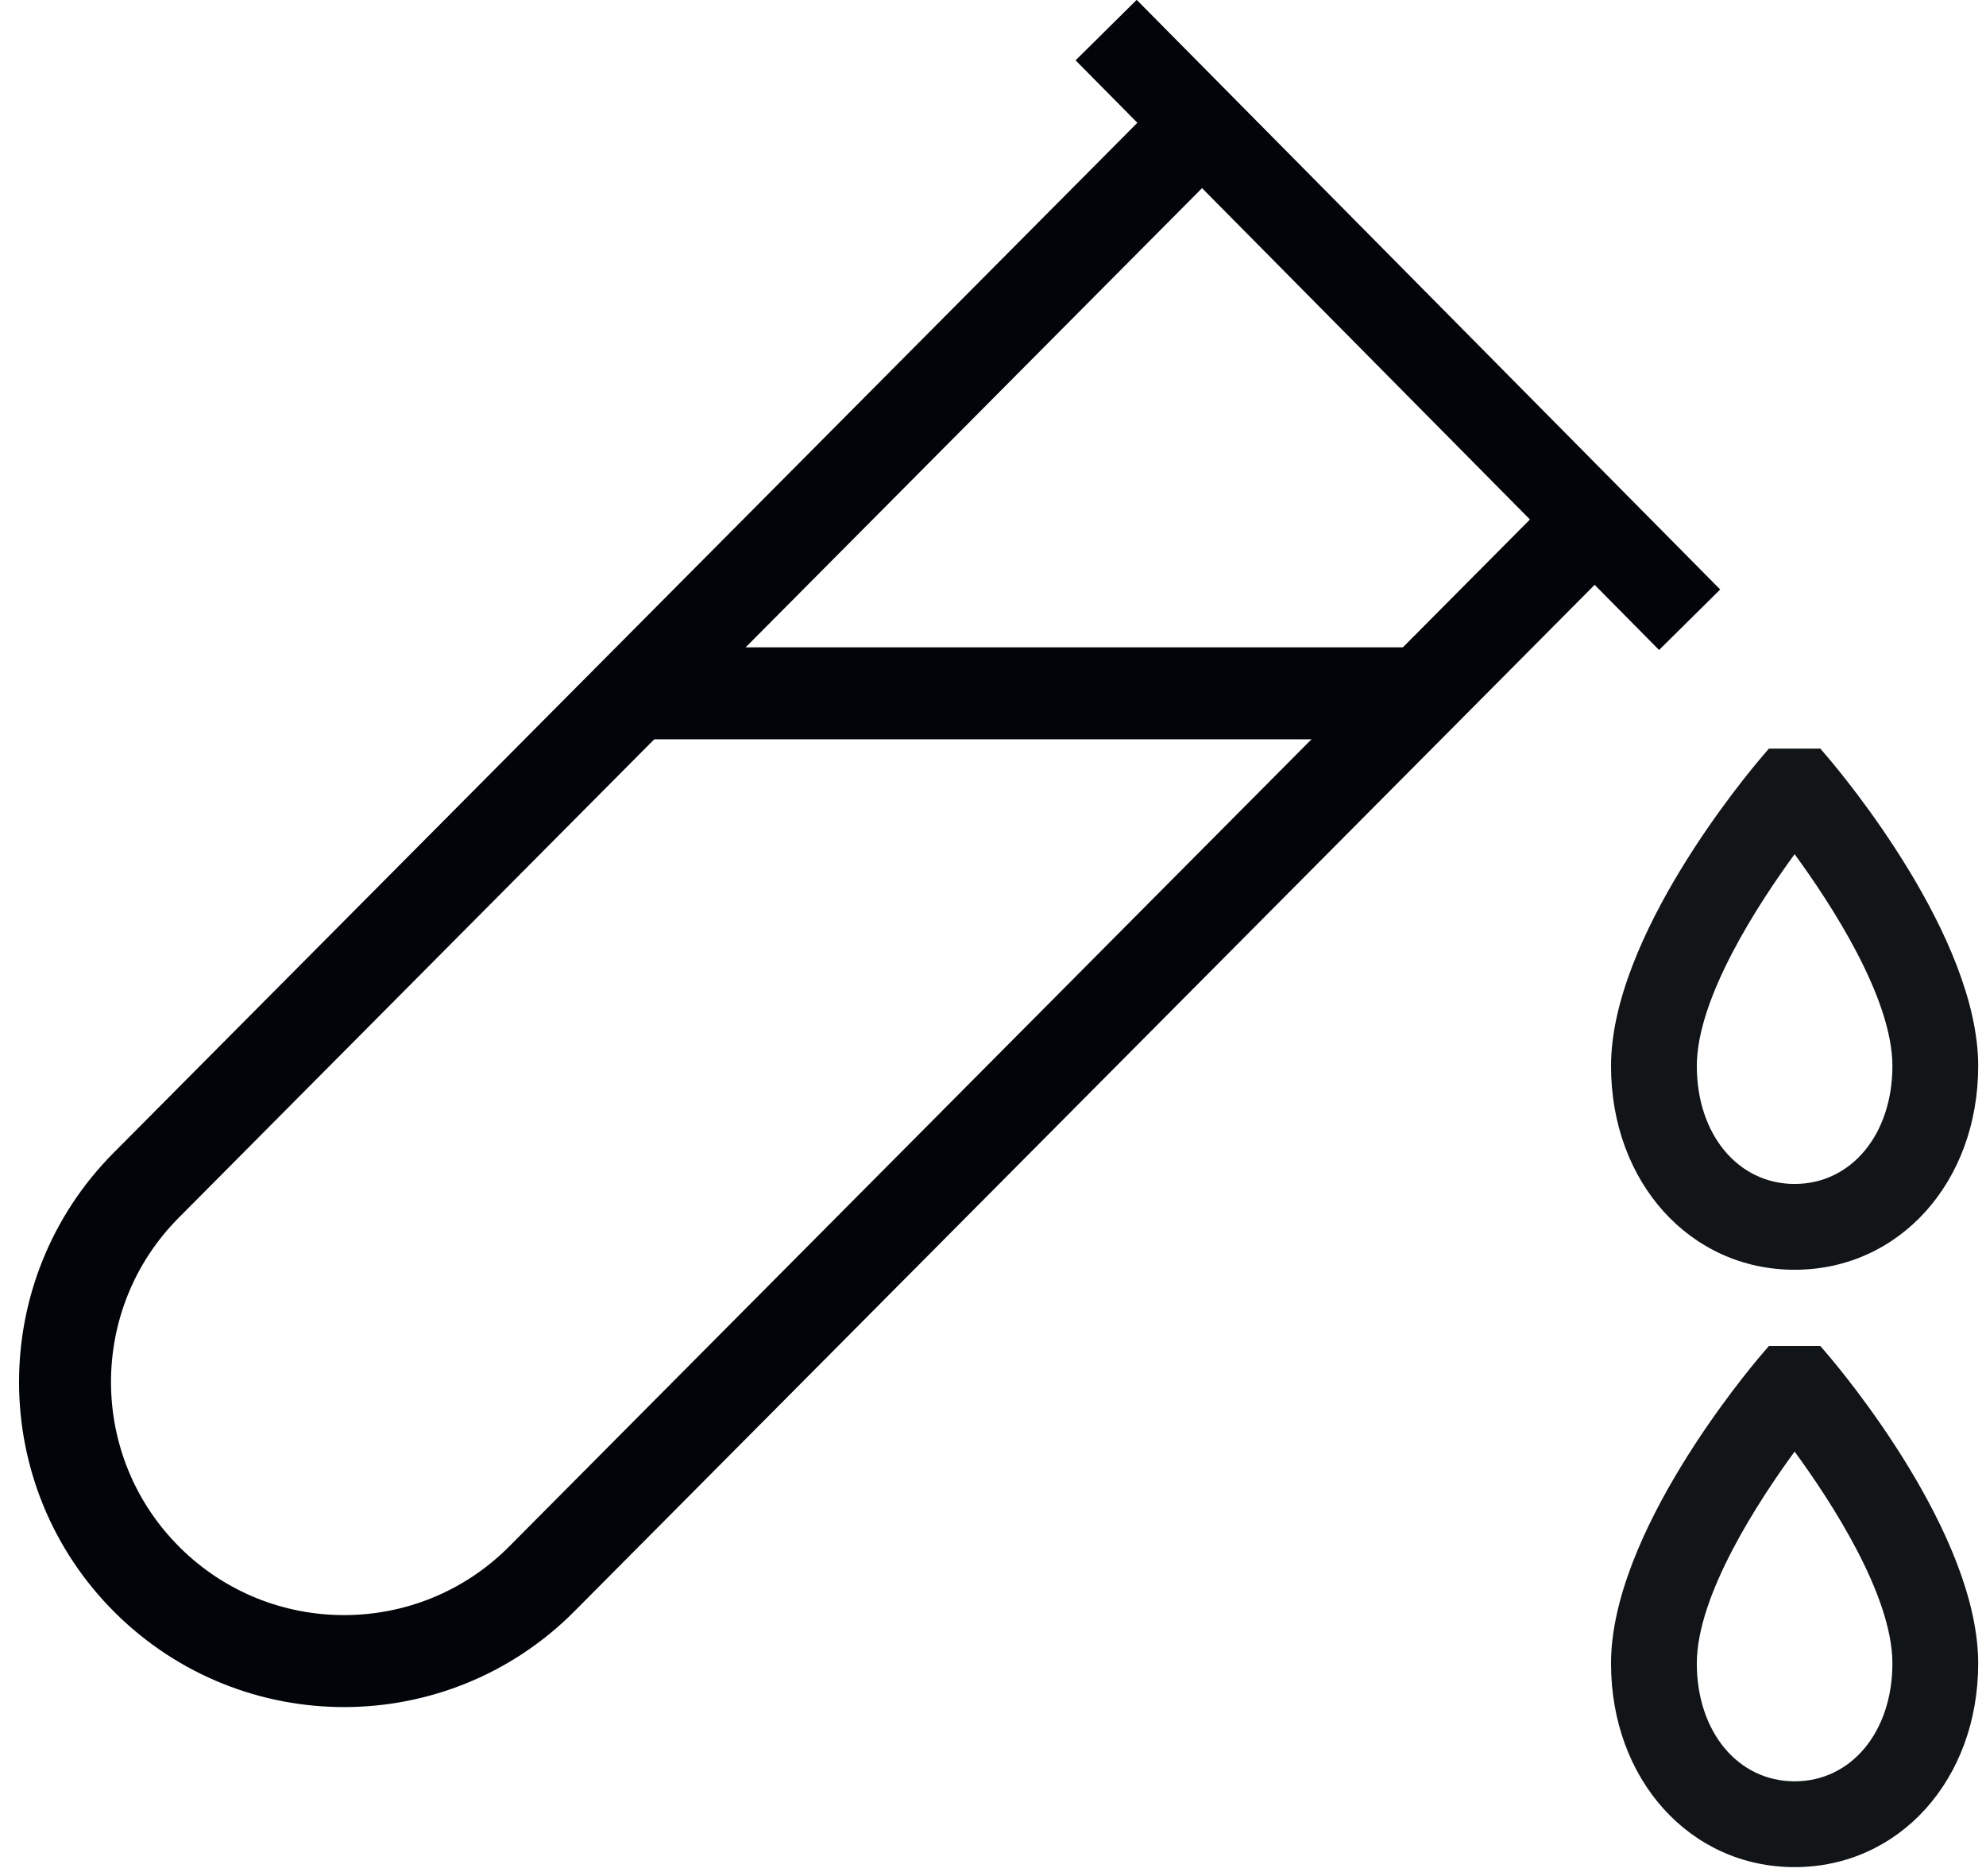
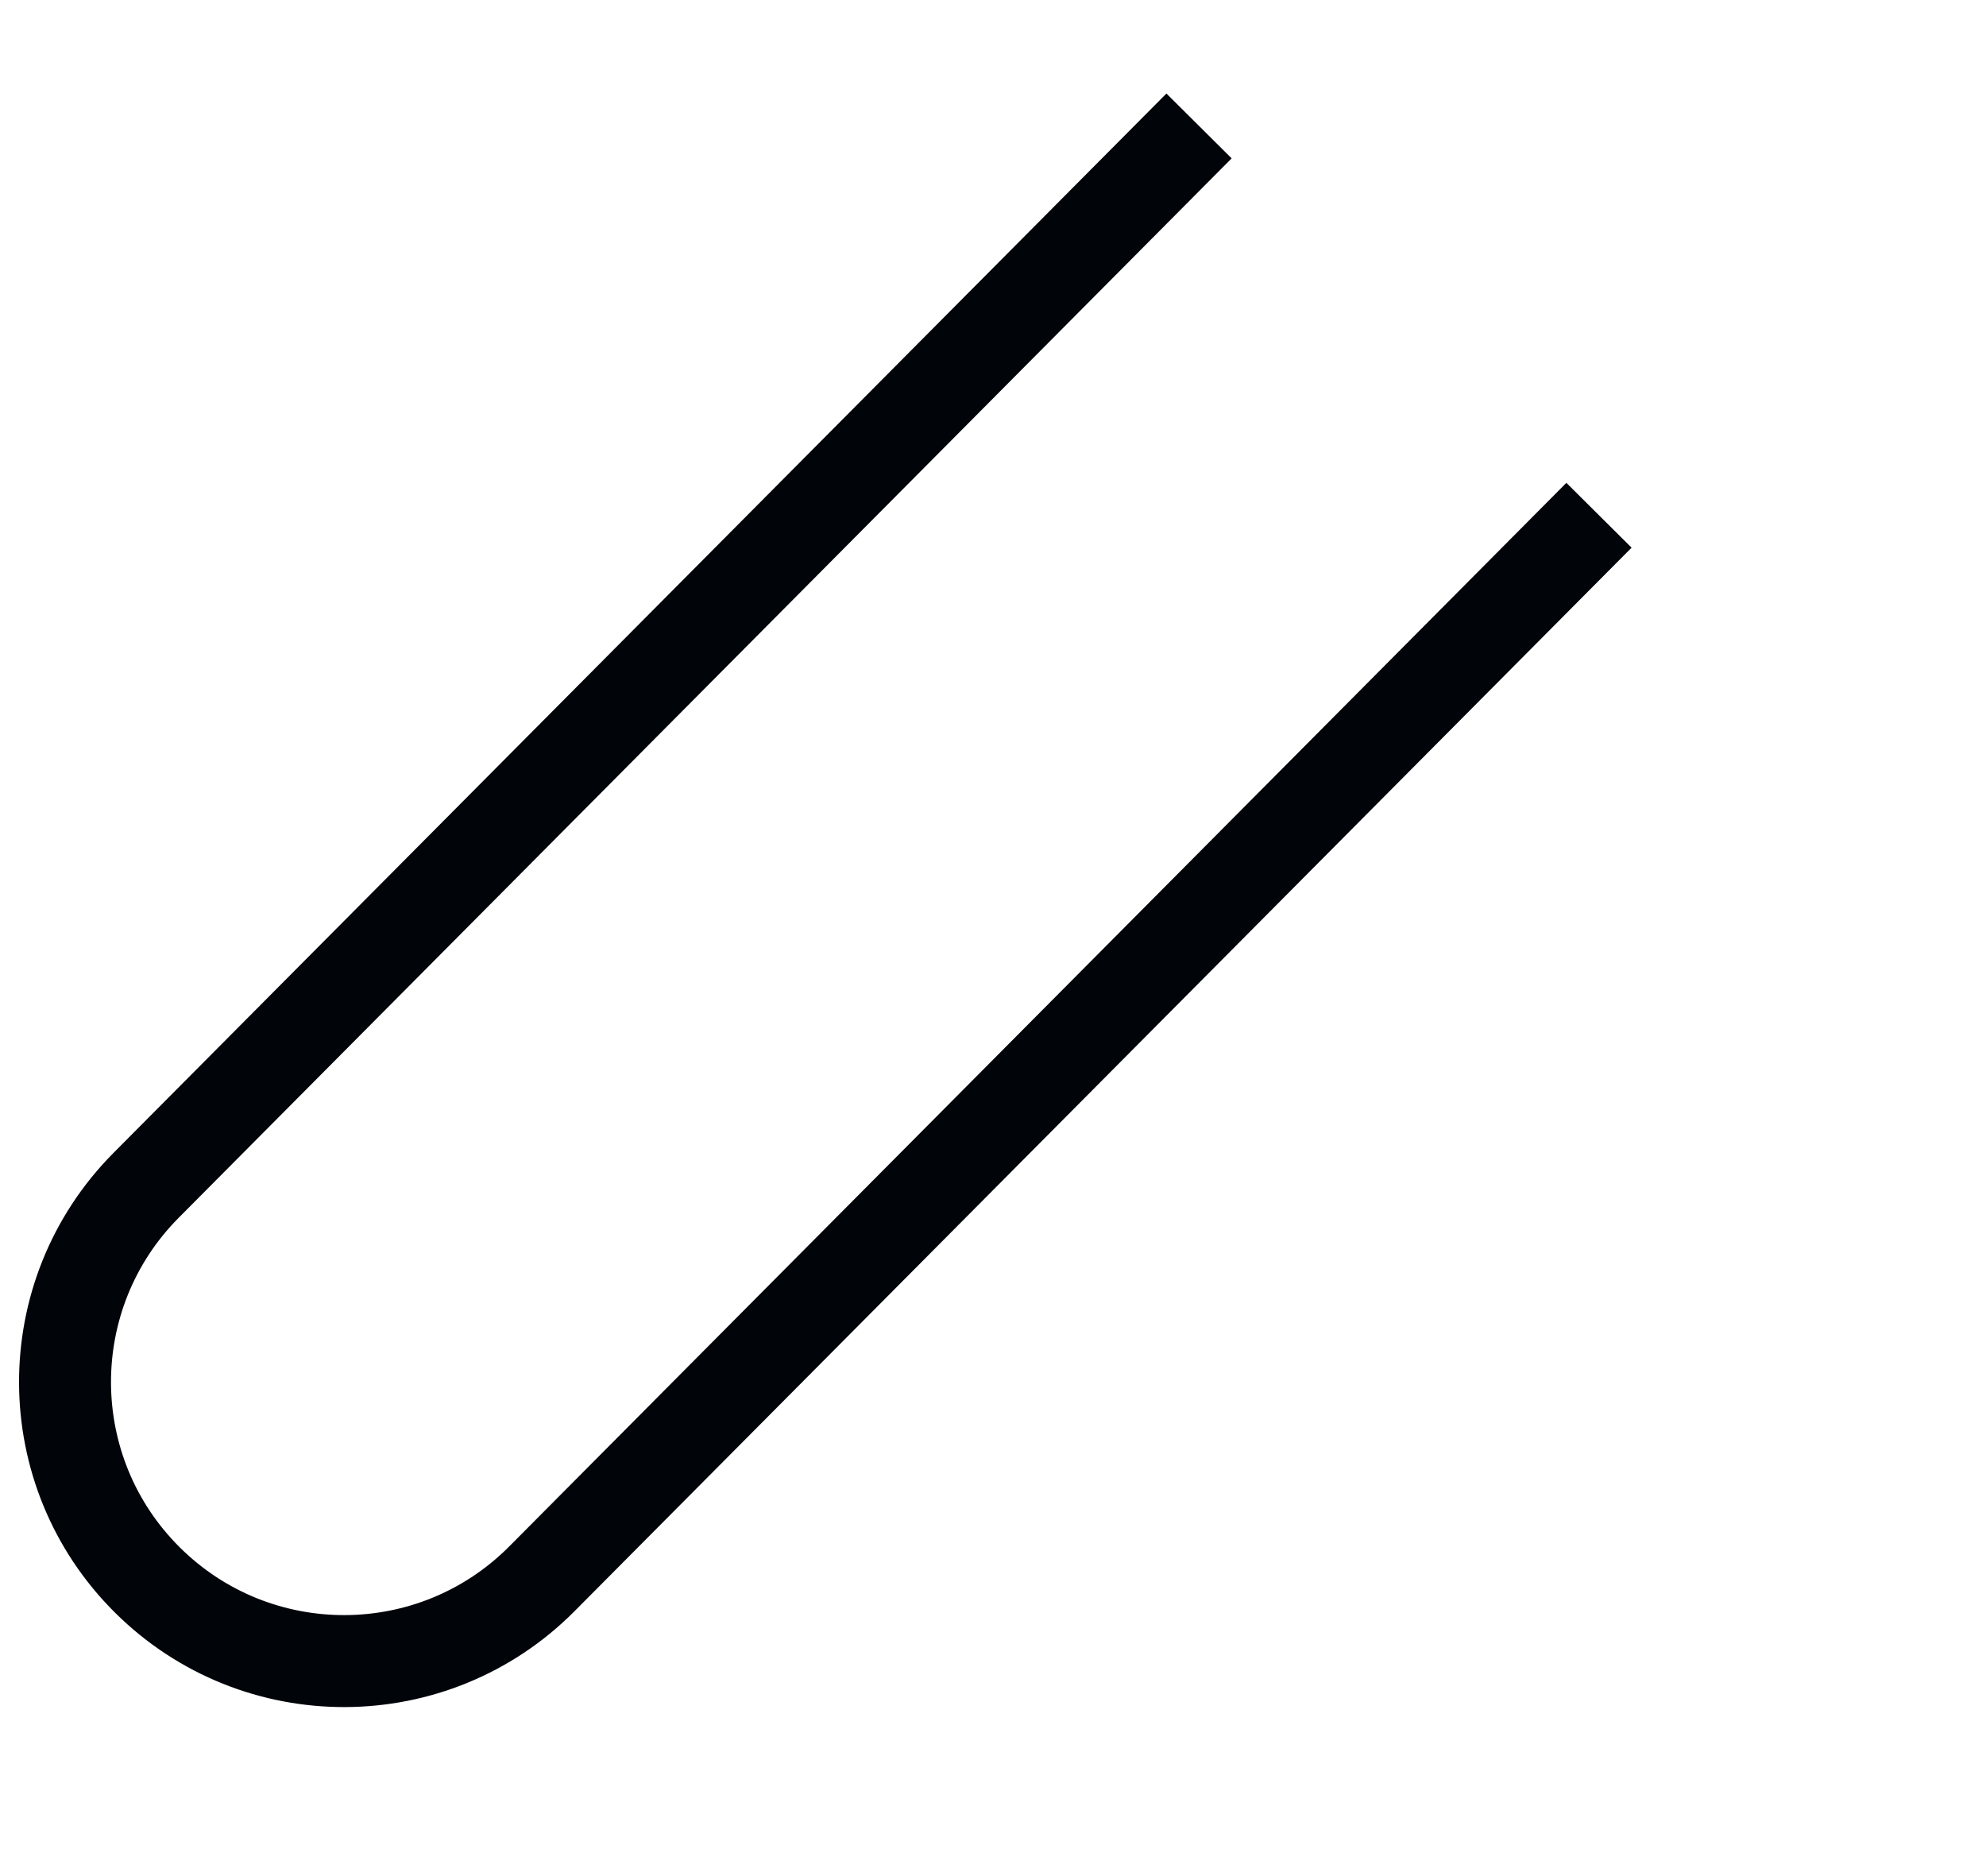
<svg xmlns="http://www.w3.org/2000/svg" width="100%" height="100%" viewBox="0 0 180 170" version="1.1" xml:space="preserve" style="fill-rule:evenodd;clip-rule:evenodd;stroke-miterlimit:2;">
  <g transform="matrix(4.167,0,0,4.167,1.728,-1.659)">
-     <path d="M13.043,15.475L30.486,15.475" style="fill:none;stroke:rgb(1,4,9);stroke-width:2px;" />
-   </g>
+     </g>
  <g transform="matrix(4.167,0,0,4.167,1.728,-1.659)">
    <path d="M24.96,3.846L2.762,26.175C0.4,28.554 0.414,32.397 2.793,34.758C5.172,37.119 9.014,37.105 11.375,34.727L33.659,12.312" style="fill:none;stroke:rgb(1,4,9);stroke-width:2px;stroke-linecap:square;stroke-linejoin:round;" />
  </g>
  <g transform="matrix(4.167,0,0,4.167,1.728,-1.659)">
-     <path d="M24.302,1.717L35.678,13.21" style="fill:none;stroke:rgb(1,4,9);stroke-width:1.87px;stroke-linecap:square;stroke-linejoin:round;" />
-   </g>
+     </g>
  <g transform="matrix(4.167,0,0,4.167,1.728,-1.659)">
-     <path d="M38.619,18.973C37.832,20.049 36.492,22.097 36.492,23.579C36.492,25.065 37.387,26.144 38.619,26.144C39.852,26.144 40.746,25.065 40.746,23.579C40.746,22.096 39.406,20.048 38.619,18.973ZM38.619,28.01C36.343,28.01 34.626,26.105 34.626,23.579C34.626,20.765 37.575,17.243 37.911,16.851L38.06,16.677L39.179,16.677L39.327,16.851C39.663,17.243 42.612,20.765 42.612,23.579C42.612,26.105 40.895,28.01 38.619,28.01Z" style="fill:rgb(17,21,23);fill-rule:nonzero;" />
-   </g>
+     </g>
  <g transform="matrix(4.167,0,0,4.167,1.728,-1.659)">
-     <path d="M38.619,31.964C37.832,33.04 36.492,35.088 36.492,36.57C36.492,38.056 37.387,39.134 38.619,39.134C39.852,39.134 40.746,38.056 40.746,36.57C40.746,35.086 39.406,33.039 38.619,31.964ZM38.619,41C36.343,41 34.626,39.096 34.626,36.57C34.626,33.755 37.575,30.233 37.911,29.841L38.06,29.668L39.179,29.668L39.327,29.841C39.663,30.233 42.612,33.755 42.612,36.57C42.612,39.096 40.895,41 38.619,41Z" style="fill:rgb(17,21,23);fill-rule:nonzero;" />
-   </g>
+     </g>
</svg>